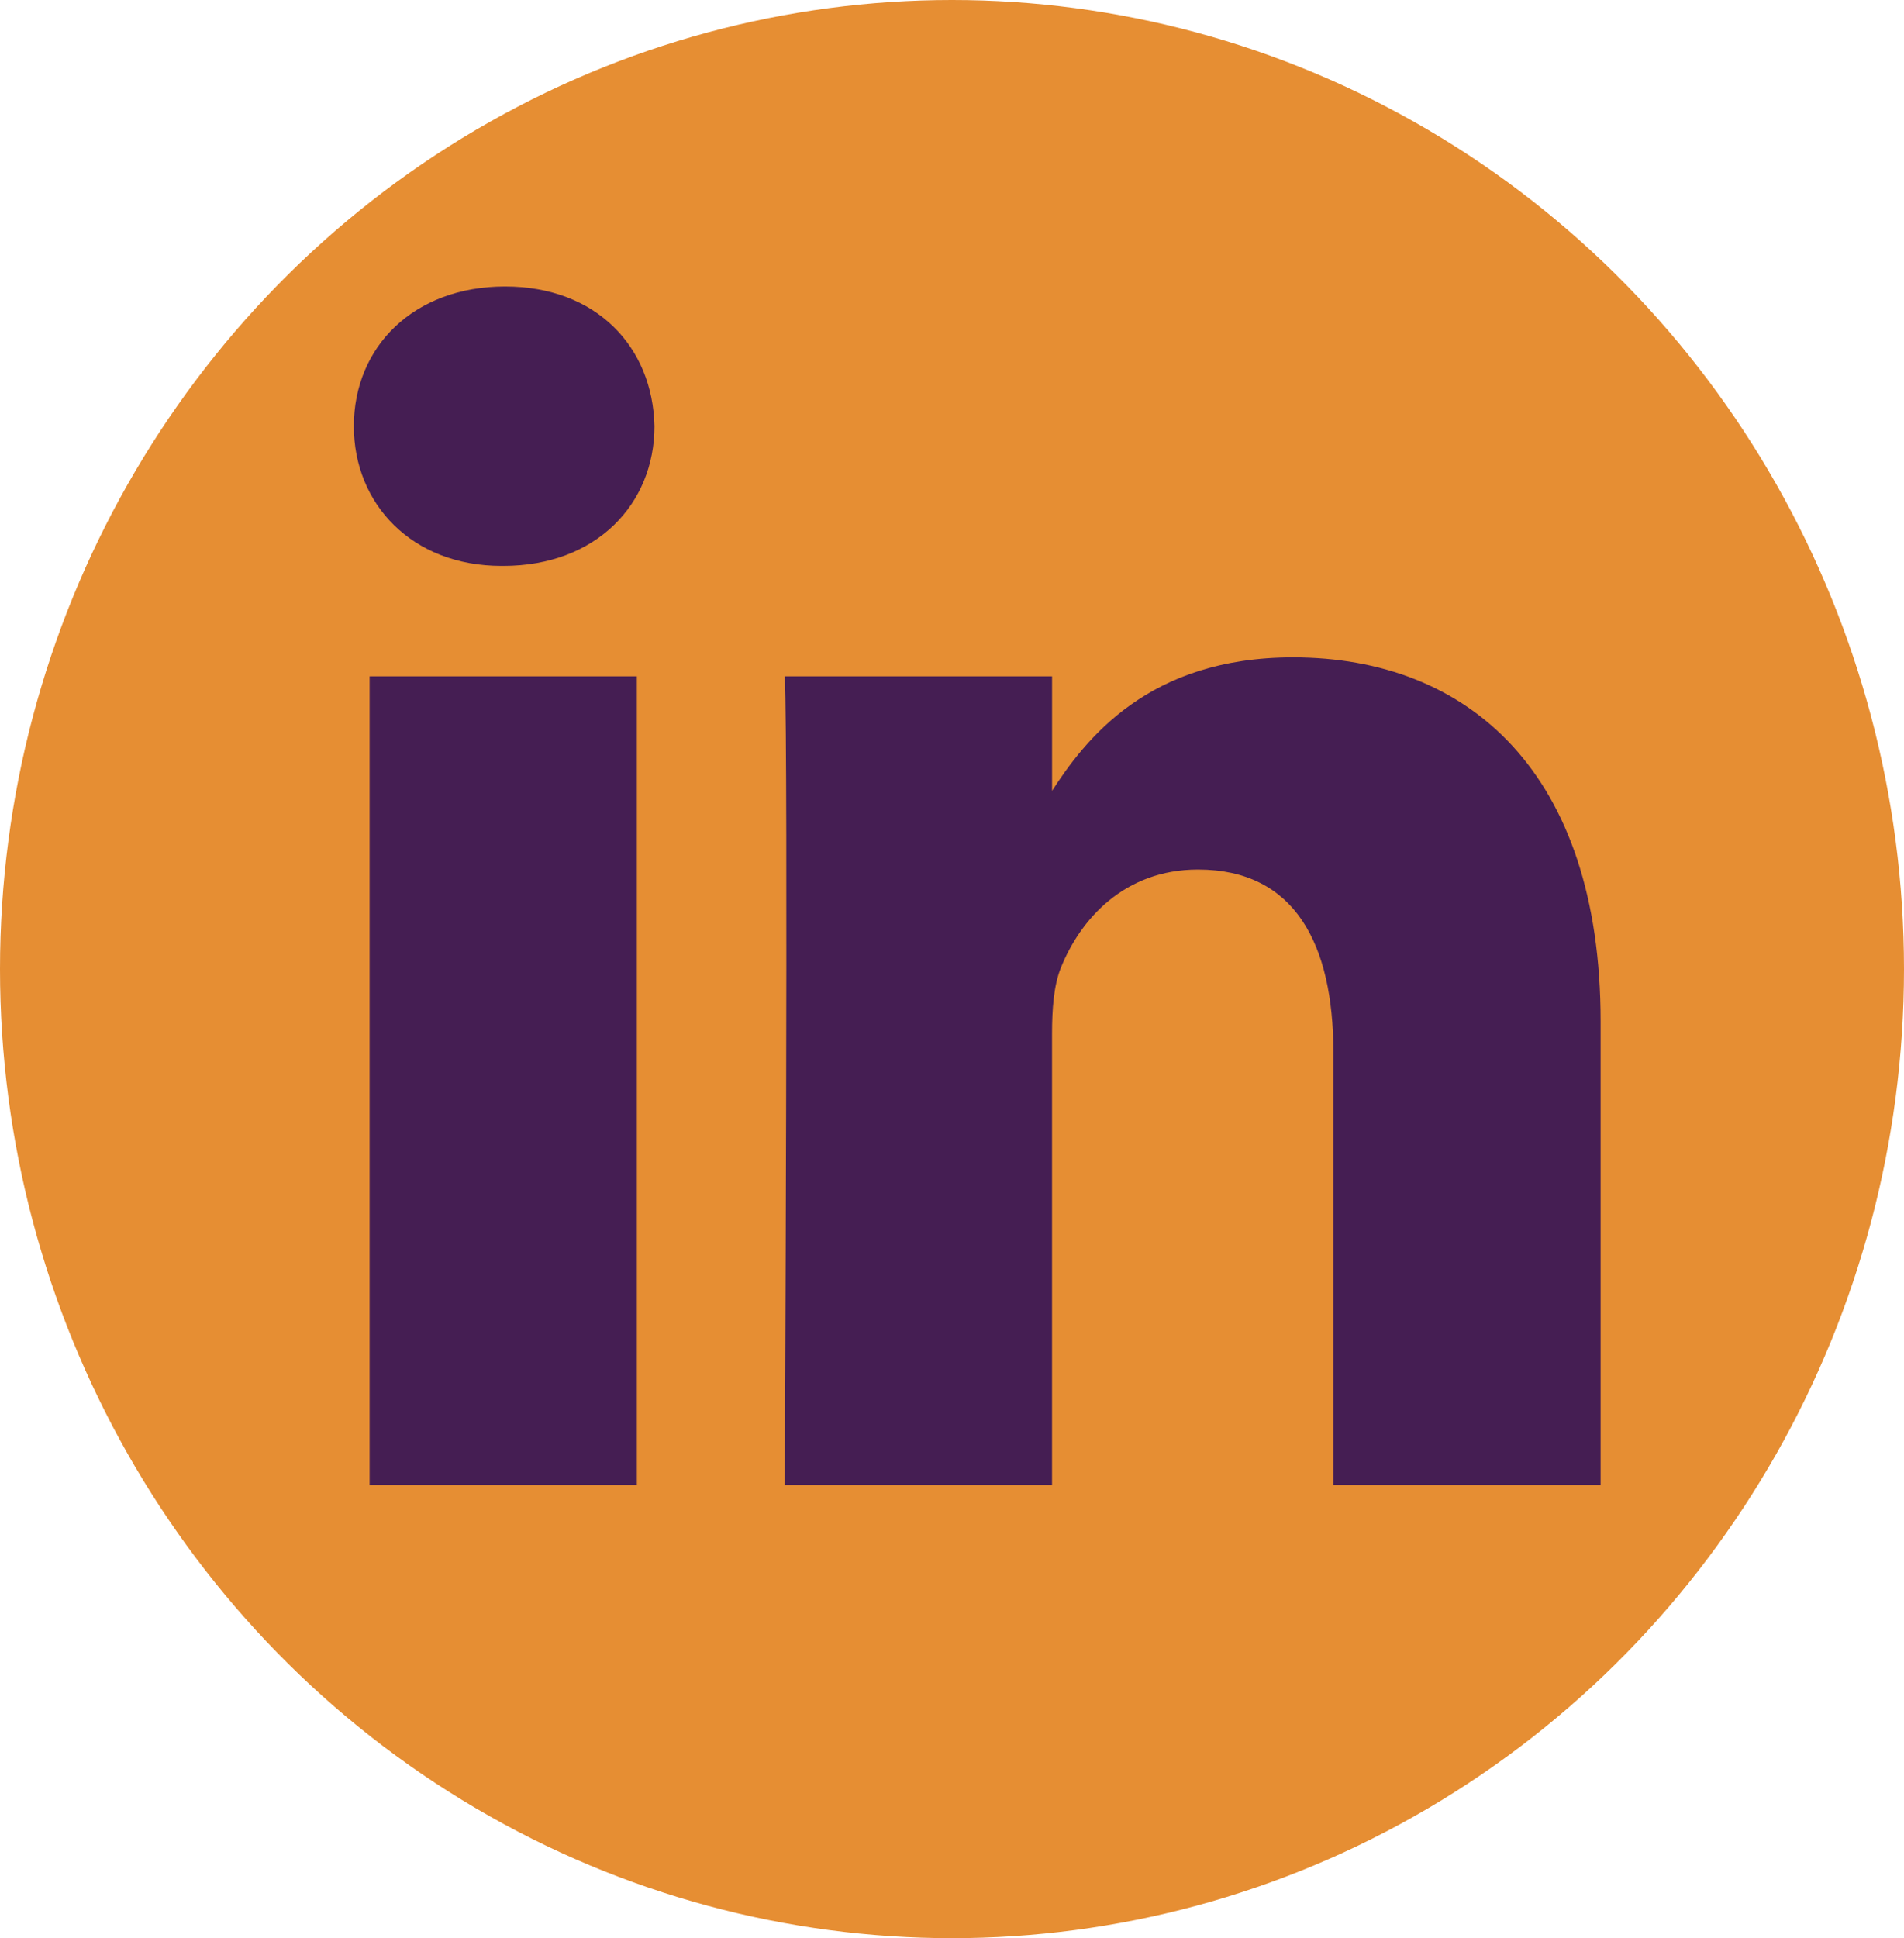
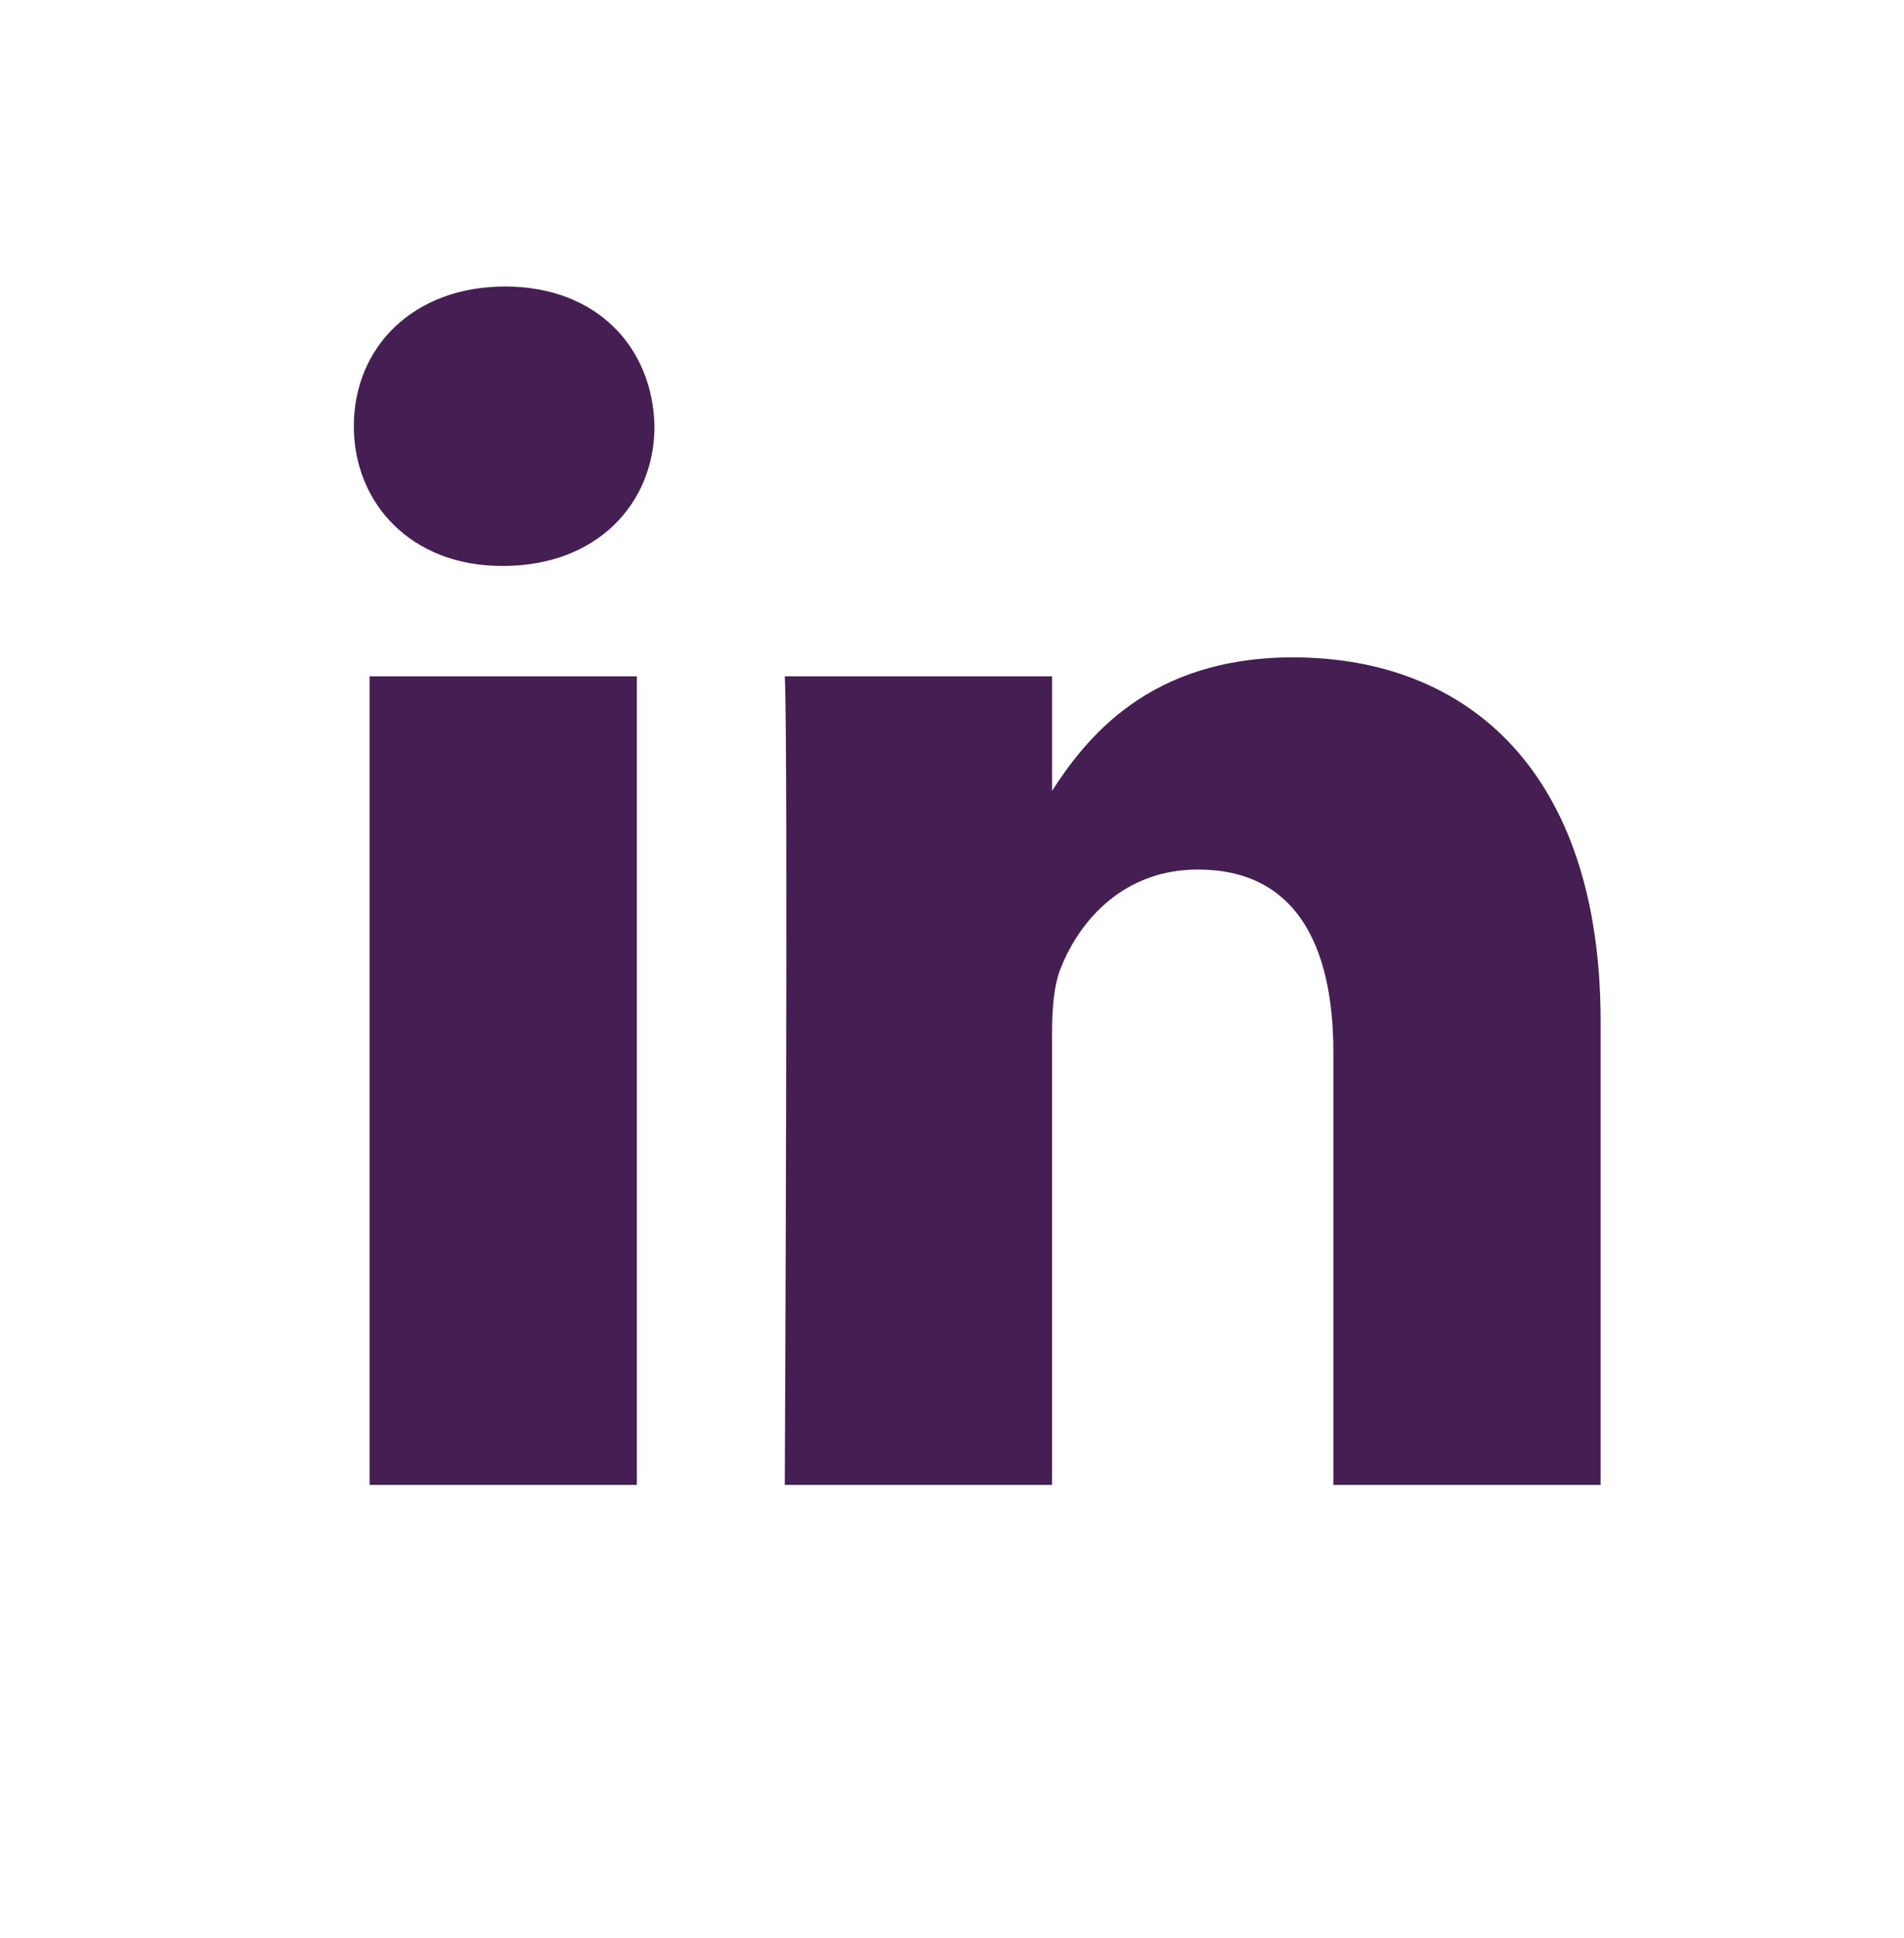
<svg xmlns="http://www.w3.org/2000/svg" width="113" height="115" viewBox="0 0 113 115" fill="none">
-   <ellipse cx="56.5" cy="57.5" rx="56.5" ry="57.5" fill="#E68E33" />
  <path d="M37.797 88.108V40.129H21.935V88.108H37.798H37.797ZM29.869 33.579C35.399 33.579 38.842 29.895 38.842 25.291C38.739 20.581 35.399 17 29.974 17C24.546 17 21 20.581 21 25.29C21 29.894 24.442 33.579 29.765 33.579H29.868L29.869 33.579ZM46.577 88.108H62.437V61.317C62.437 59.885 62.541 58.449 62.96 57.426C64.106 54.56 66.716 51.593 71.099 51.593C76.837 51.593 79.134 55.992 79.134 62.443V88.108H94.994V60.598C94.994 45.861 87.17 39.004 76.734 39.004C68.178 39.004 64.421 43.812 62.333 47.086H62.439V40.13H46.578C46.785 44.631 46.576 88.109 46.576 88.109L46.577 88.108Z" fill="#451E53" />
</svg>